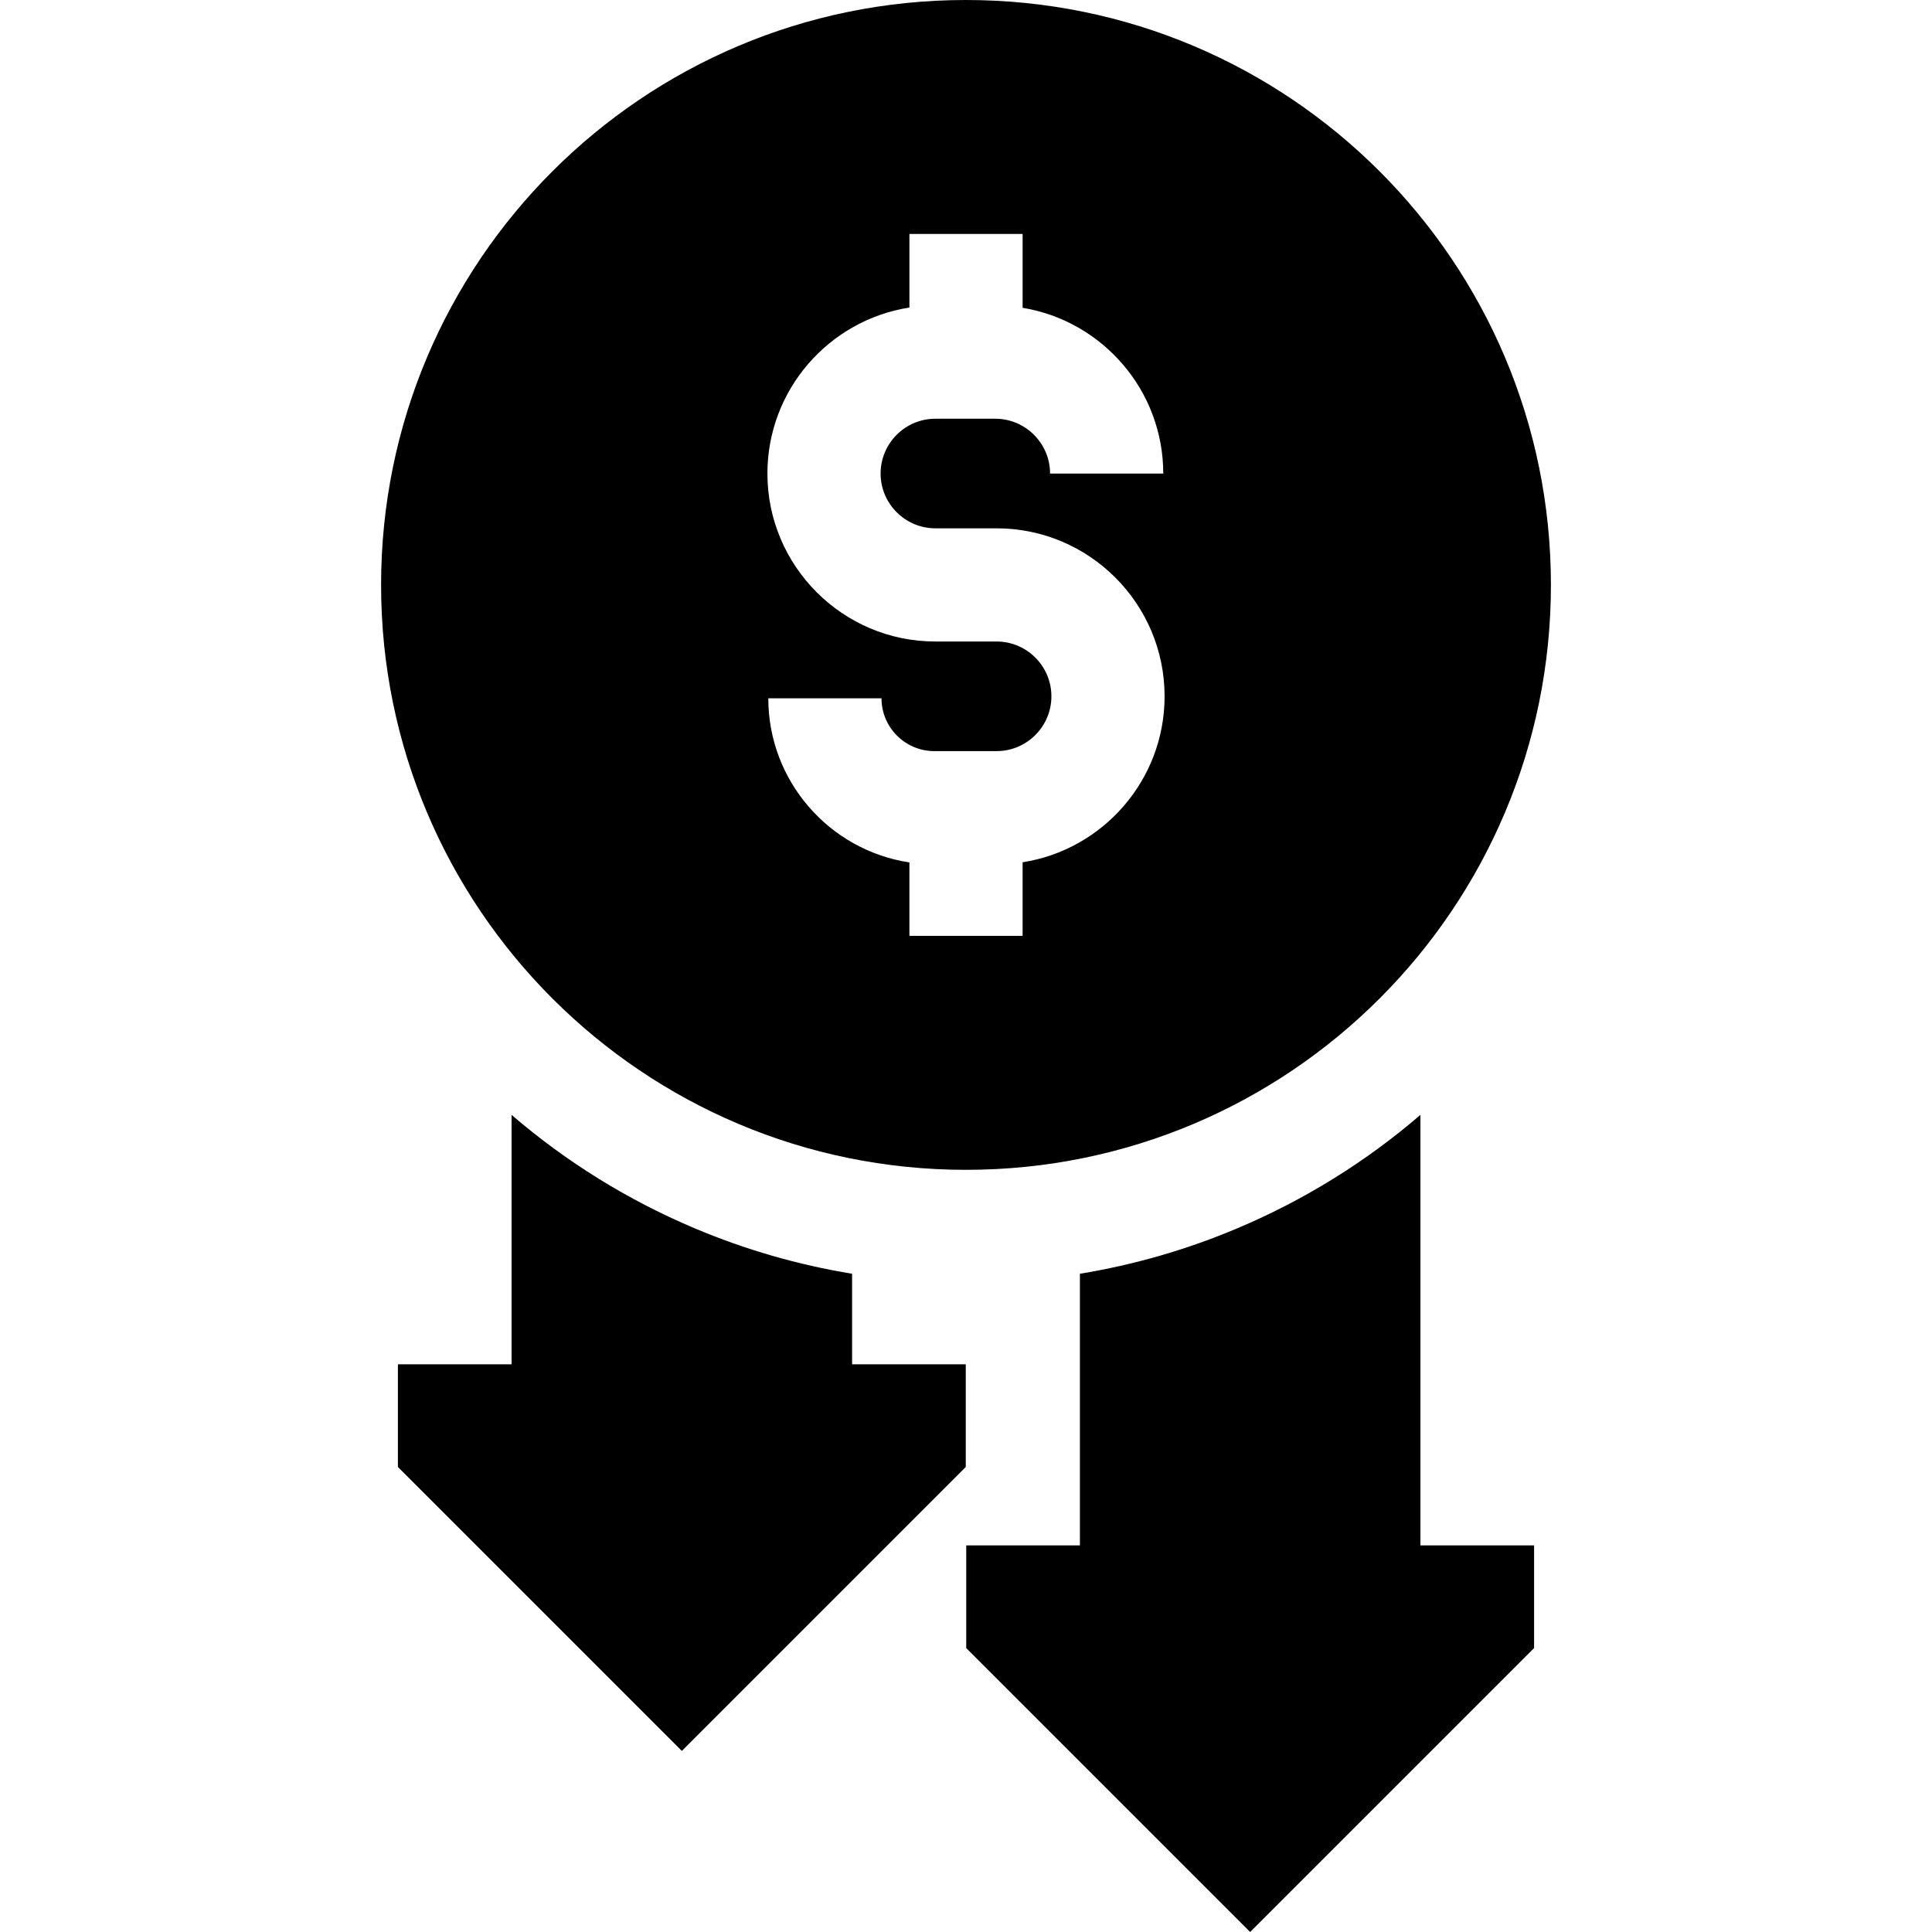
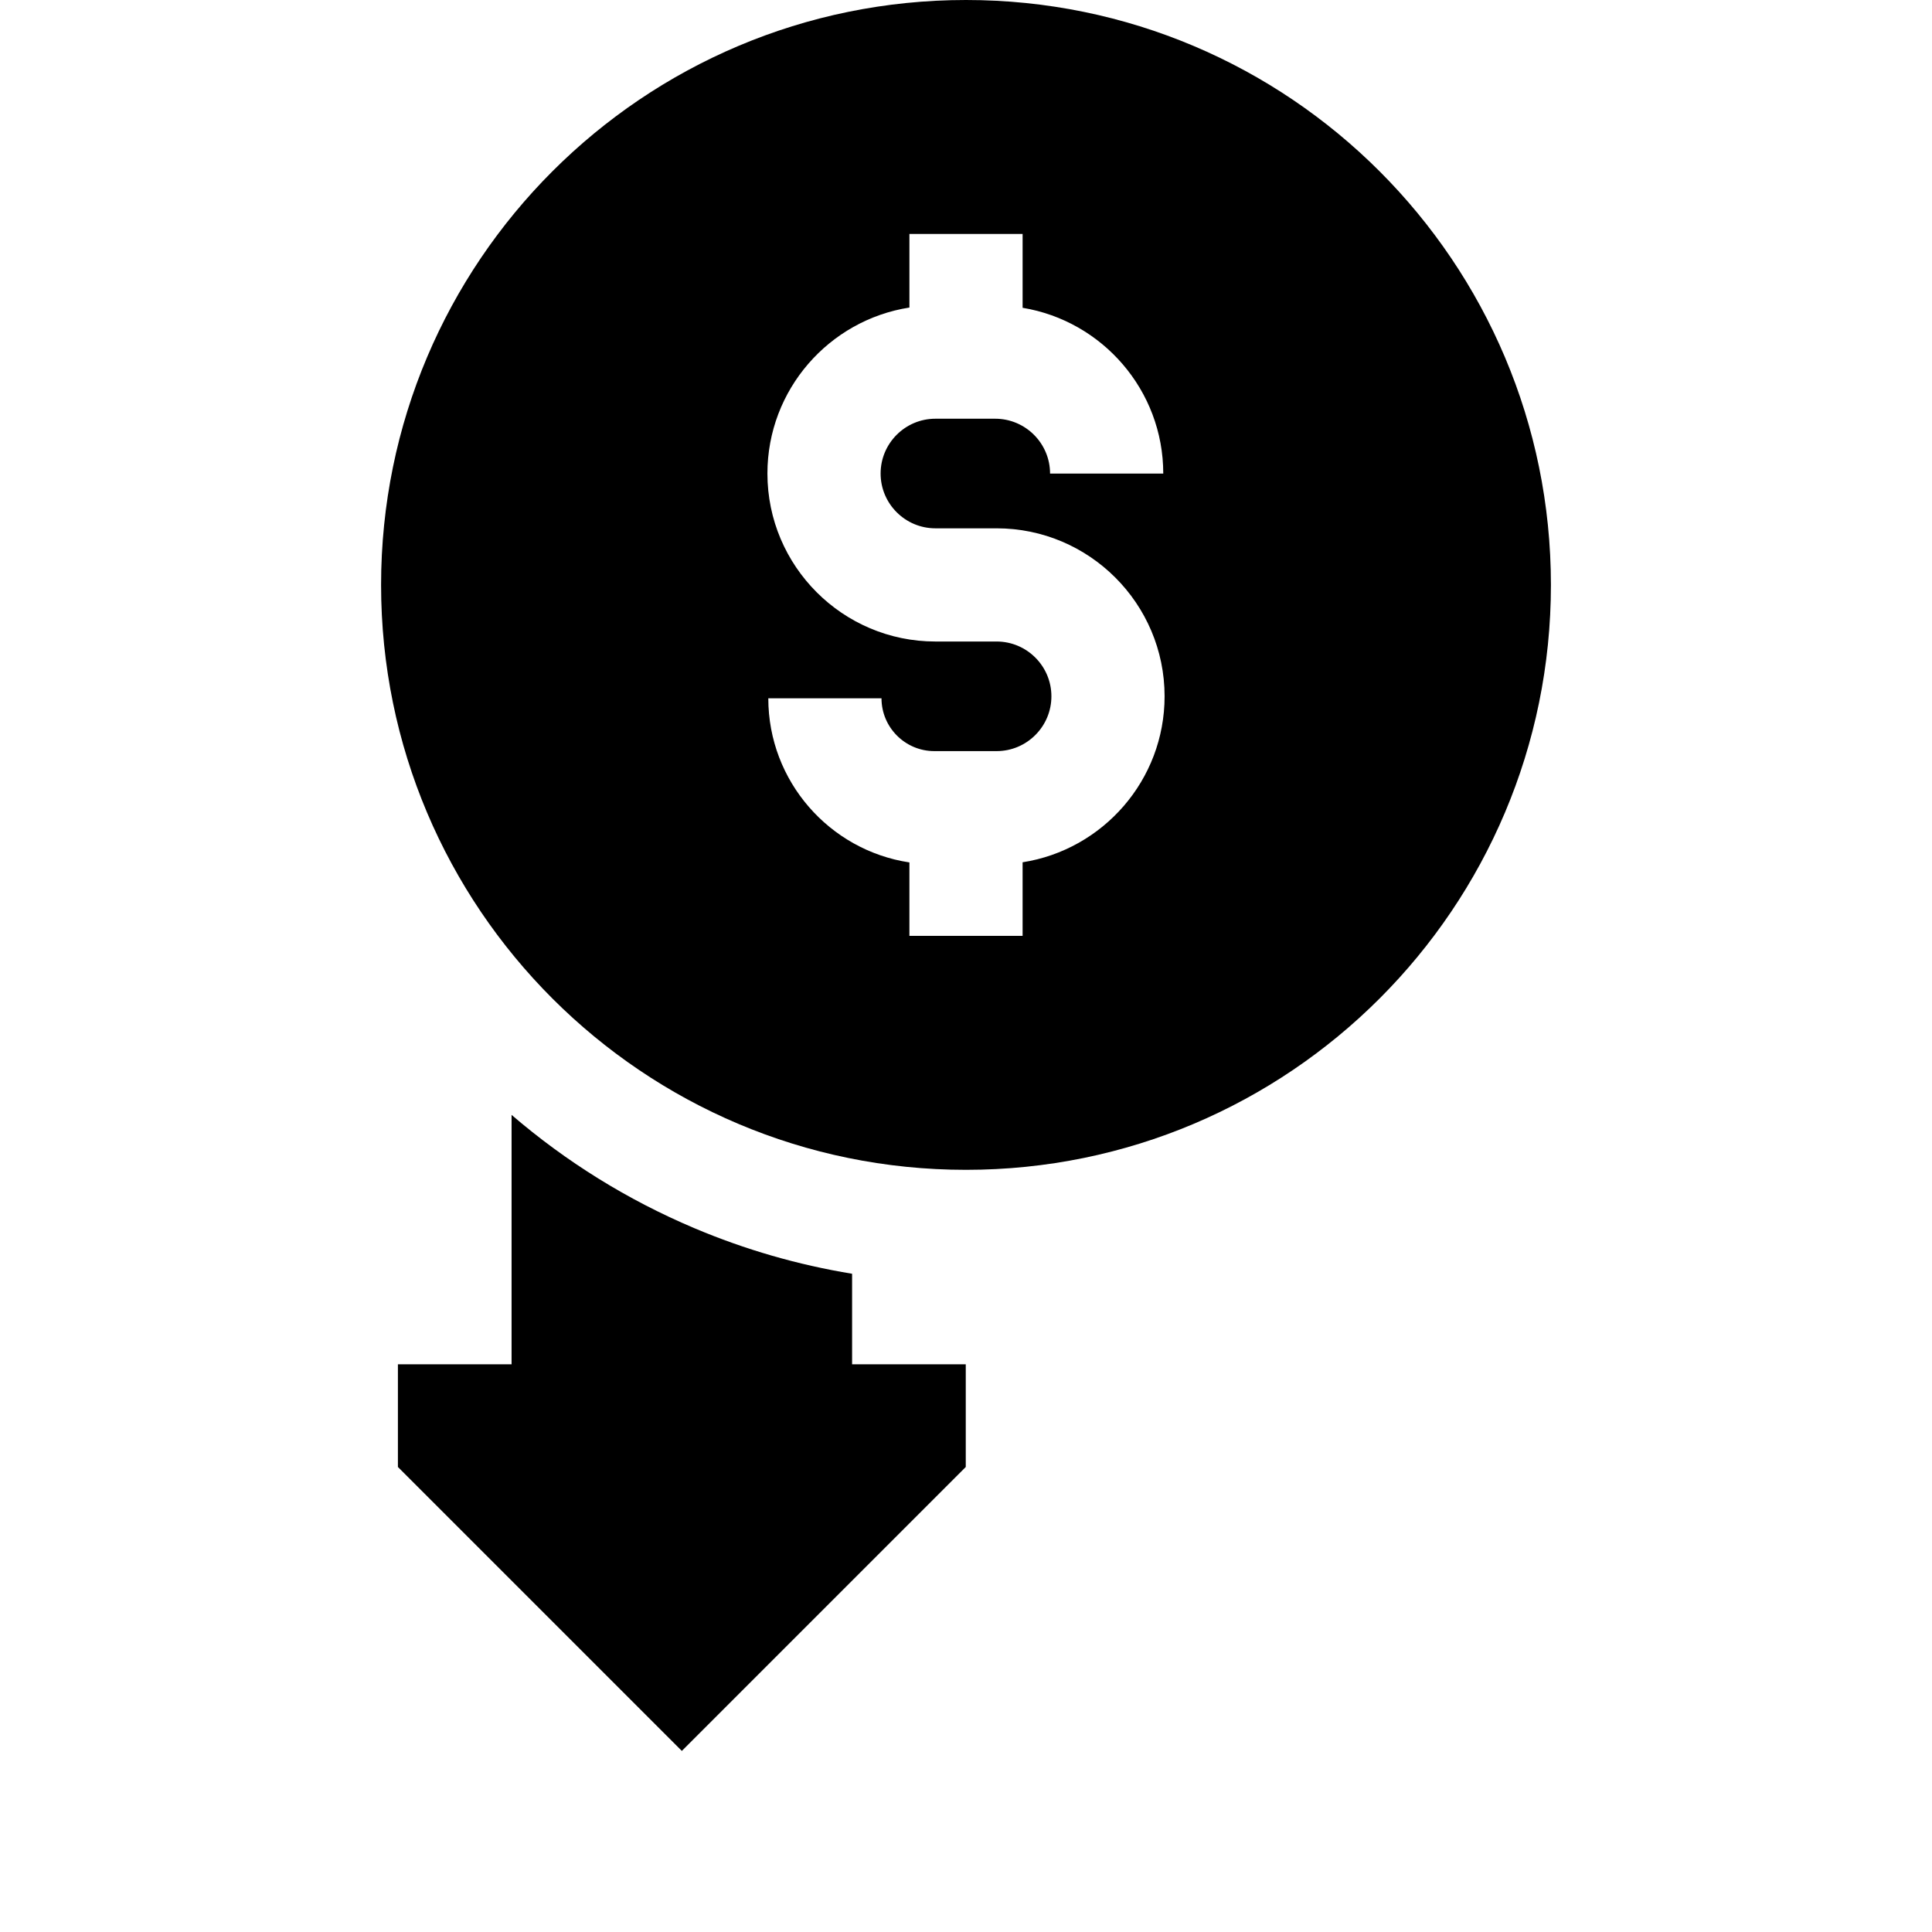
<svg xmlns="http://www.w3.org/2000/svg" id="Capa_1" enable-background="new 0 0 512.045 512.045" viewBox="0 0 512.045 512.045">
  <g>
    <path d="m411.045 155.022c0-85.616-69.406-155.022-155.022-155.022s-155.023 69.406-155.023 155.022 69.406 155.023 155.022 155.023 155.023-69.406 155.023-155.023zm-140.021 73.511v19.505h-30v-19.466c-21.141-3.195-37.398-21.486-37.398-43.504h30c0 7.72 6.281 14.001 14.001 14.001h16.506c8.008 0 14.523-6.516 14.523-14.524s-6.516-14.524-14.523-14.524h-16.218c-24.551 0-44.523-19.973-44.523-44.524 0-22.207 16.343-40.667 37.633-43.989v-19.504h30v19.571c21.116 3.479 37.278 21.854 37.278 43.94h-30c0-8.019-6.523-14.542-14.542-14.542h-15.846c-8.008 0-14.523 6.516-14.523 14.524s6.516 14.524 14.523 14.524h16.218c24.55 0 44.523 19.973 44.523 44.524 0 22.207-16.343 40.665-37.632 43.988z" />
-     <path d="m376.46 295.483c-14.498 12.46-30.727 22.531-48.409 30.01-13.501 5.711-27.497 9.742-41.841 12.095v71.994h-30.125v27.213l75.25 75.25 75.25-75.25v-27.213h-30.125z" />
    <path d="m225.835 337.588c-14.344-2.353-28.339-6.385-41.841-12.095-17.682-7.479-33.911-17.55-48.409-30.01v66.105h-30.125v27.213l75.25 75.25 75.25-75.25v-27.213h-30.125z" />
  </g>
</svg>